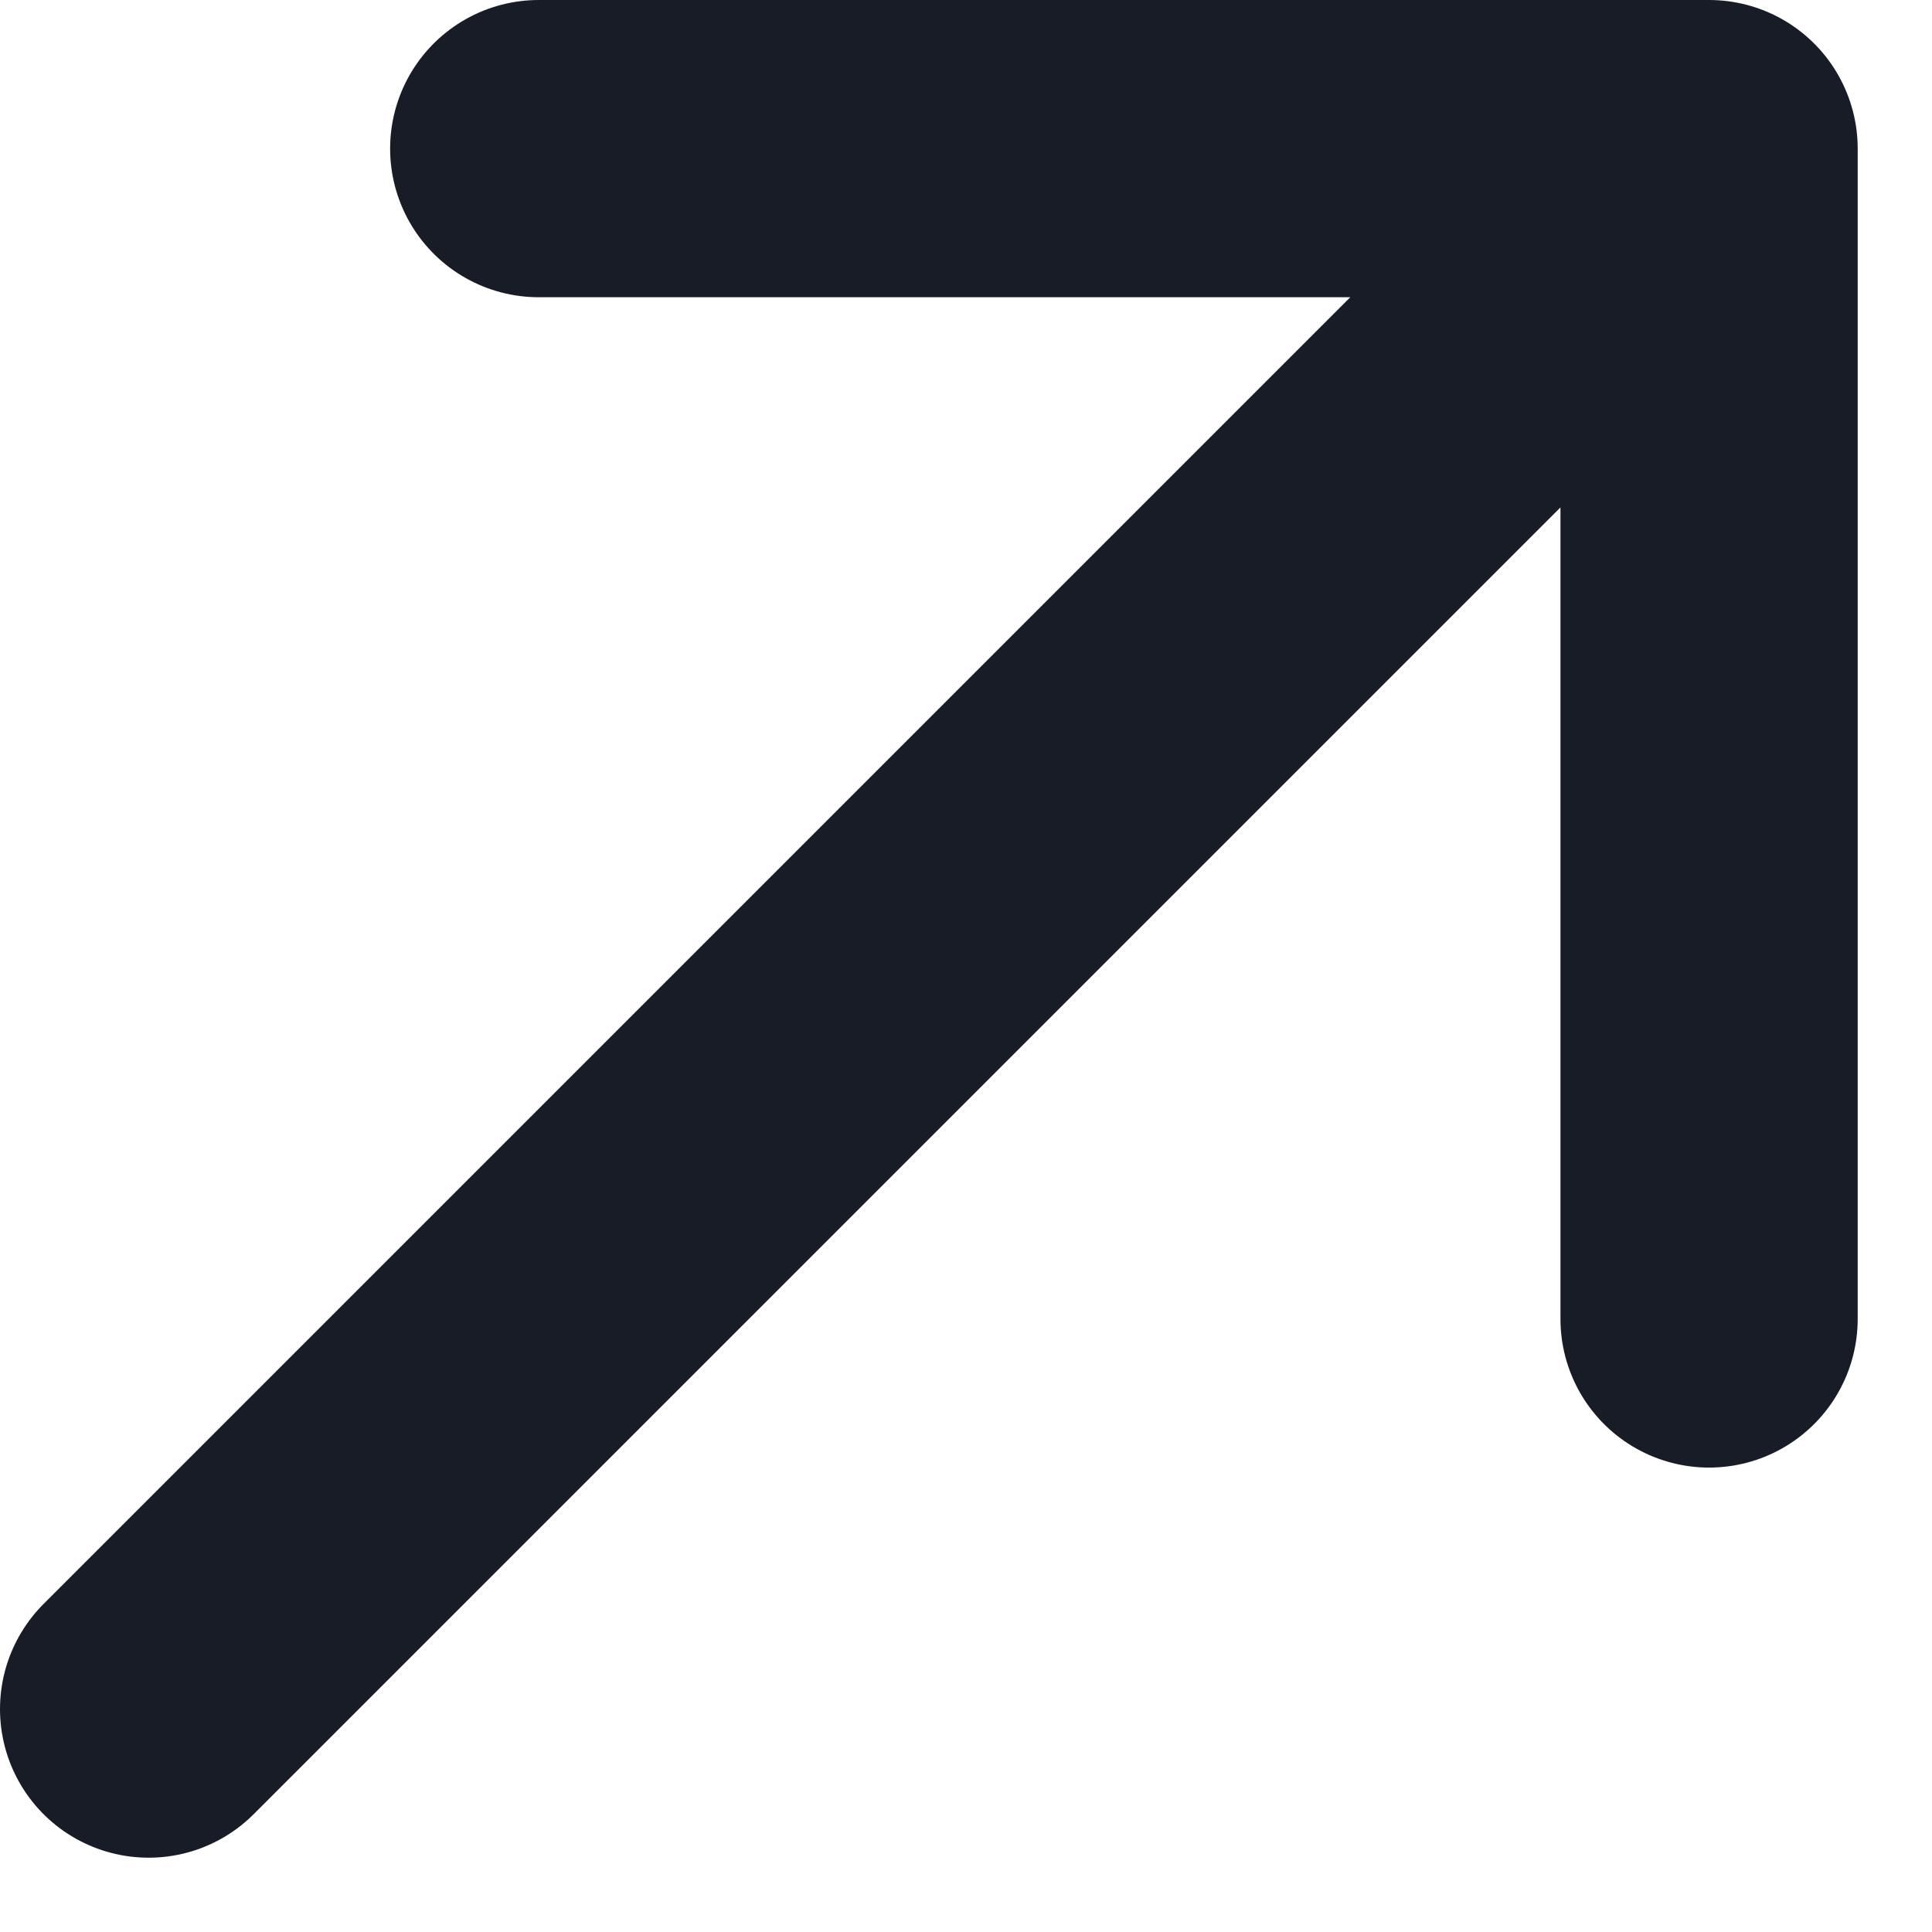
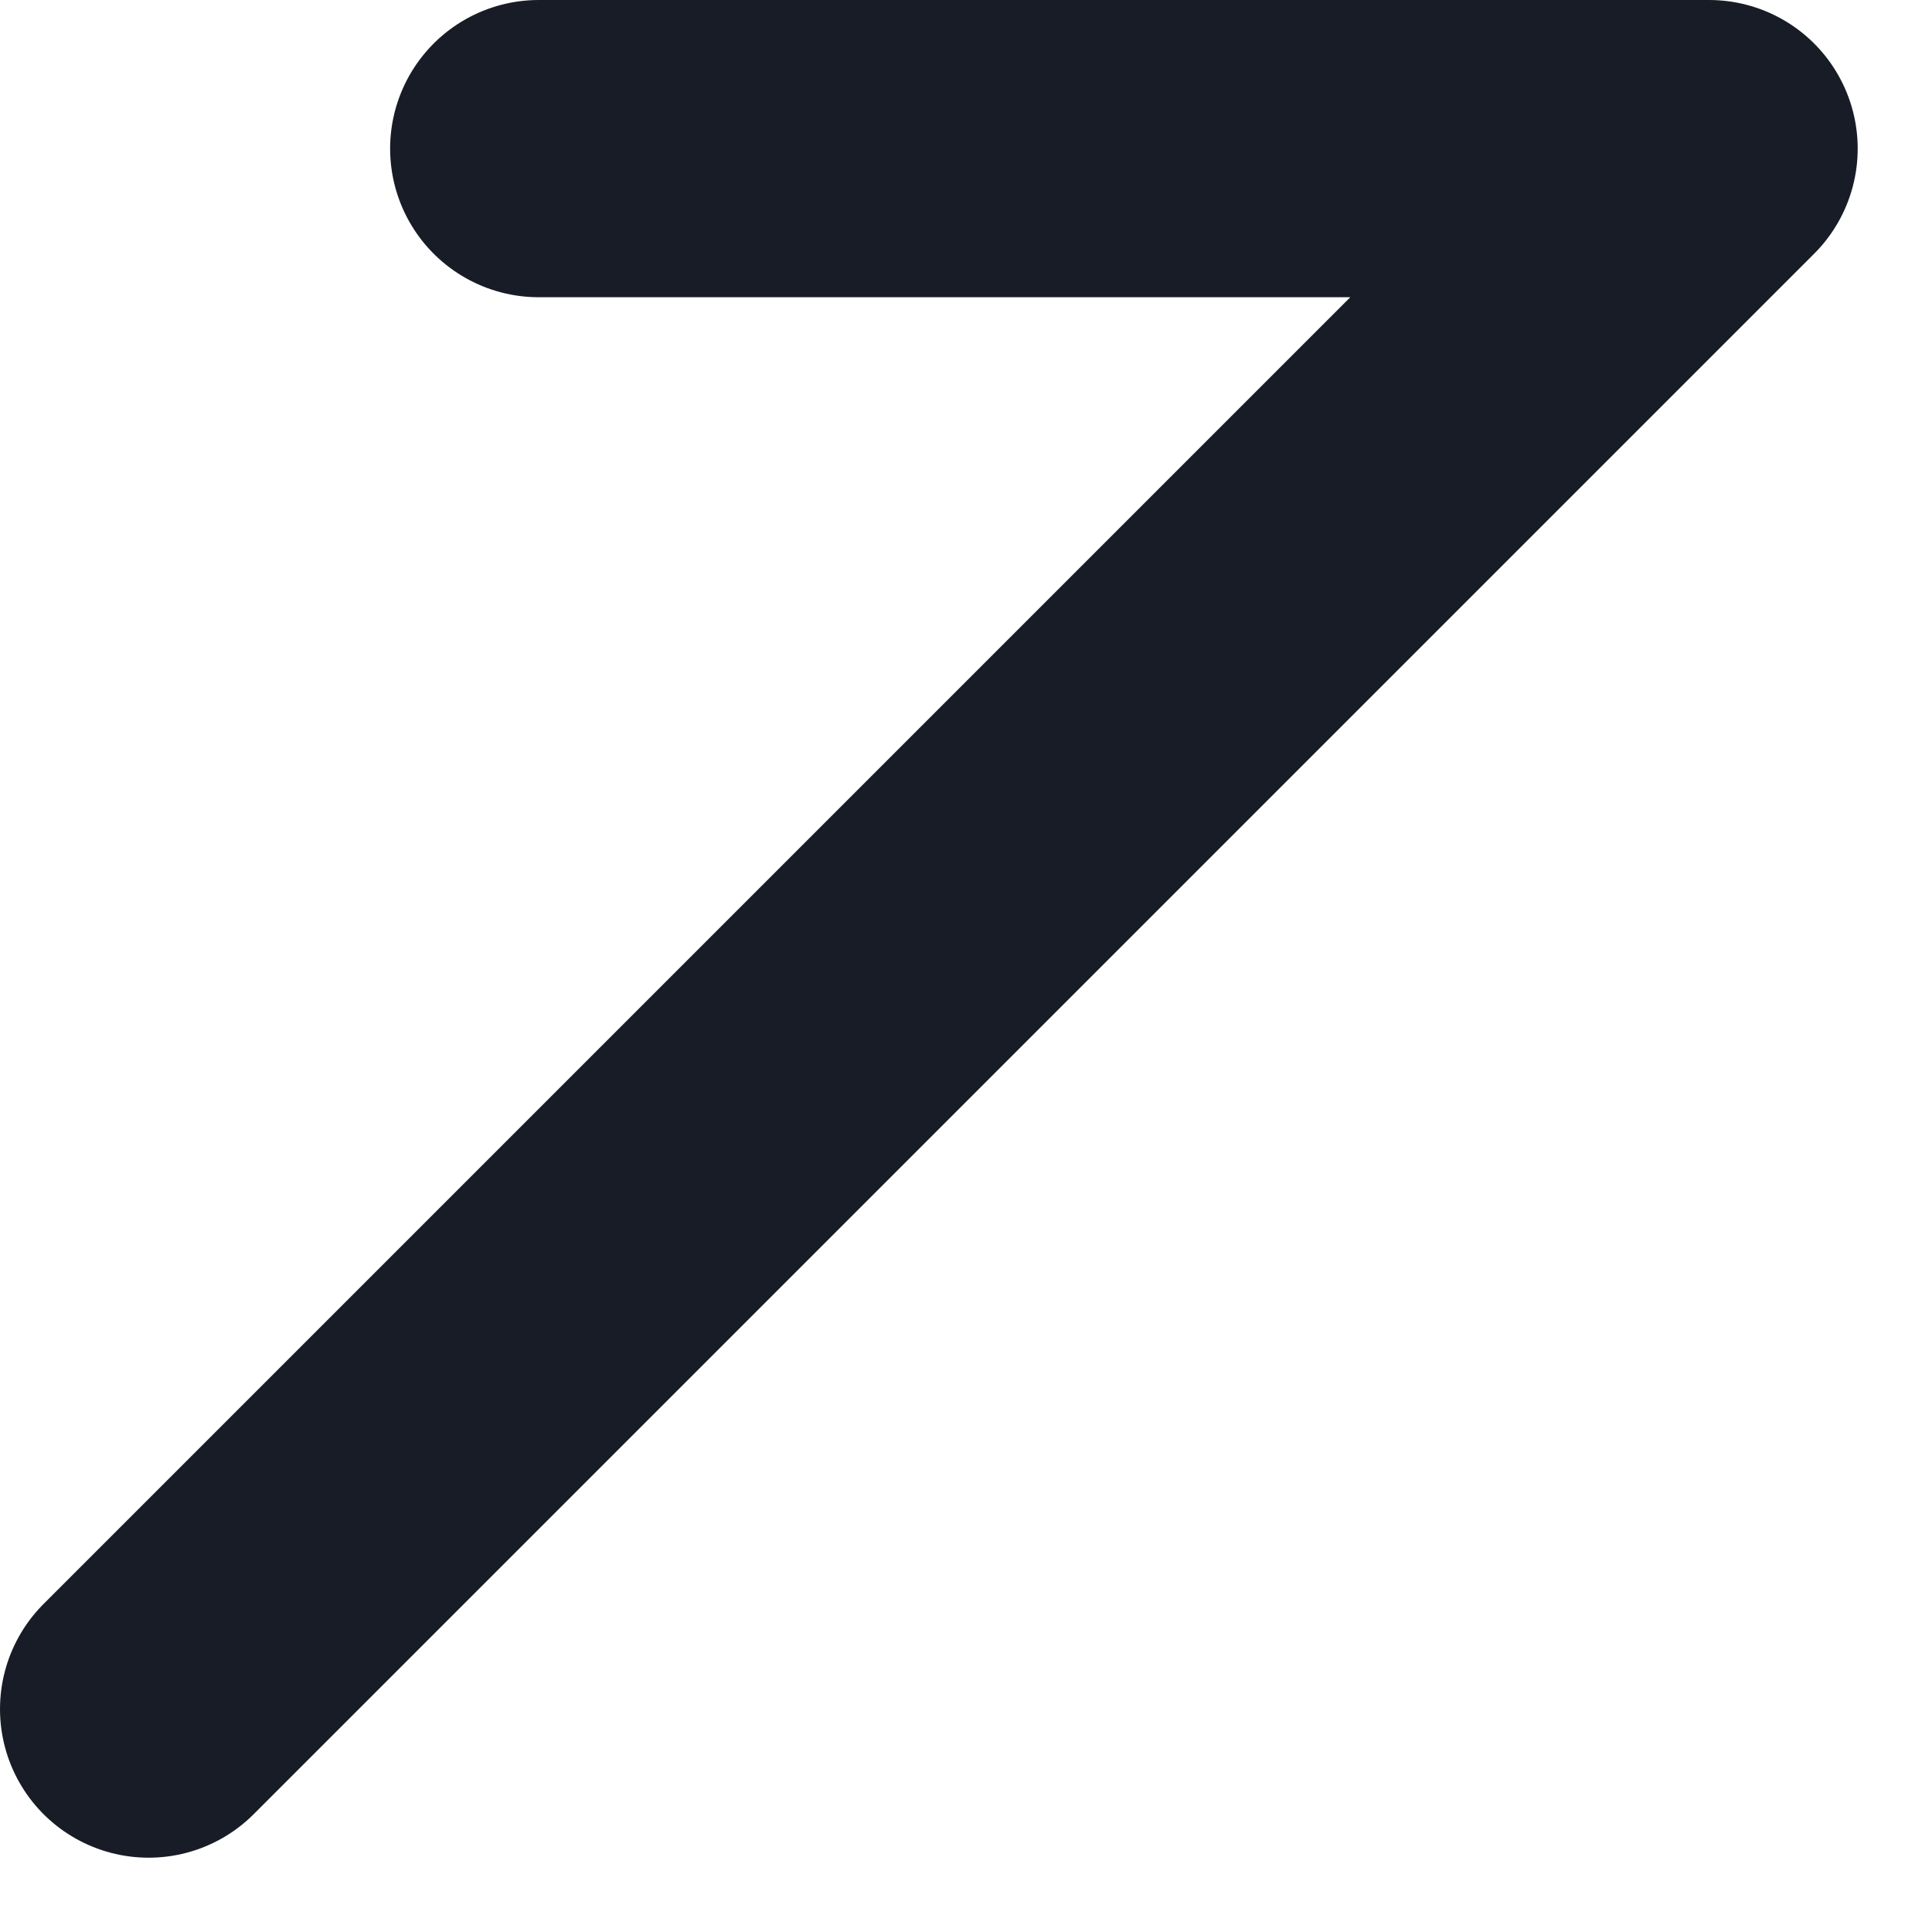
<svg xmlns="http://www.w3.org/2000/svg" width="13" height="13" viewBox="0 0 13 13" fill="none">
-   <path d="M1 11.5L11.5 1M11.5 1H3.625M11.5 1V8.875" stroke="#171C26" stroke-width="2" stroke-linecap="round" stroke-linejoin="round" />
+   <path d="M1 11.5L11.5 1M11.5 1H3.625M11.5 1" stroke="#171C26" stroke-width="2" stroke-linecap="round" stroke-linejoin="round" />
</svg>